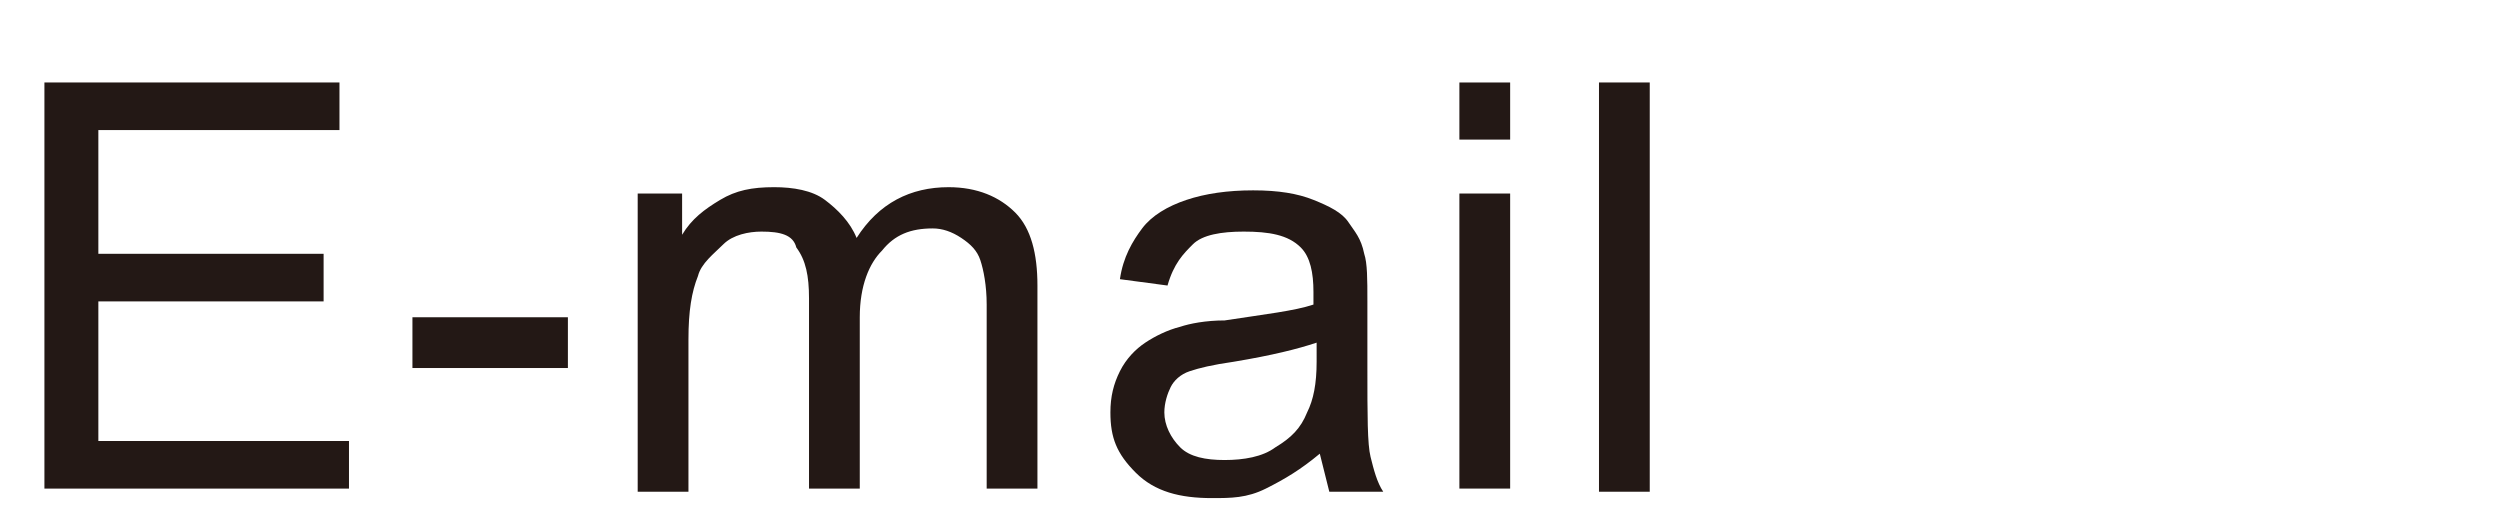
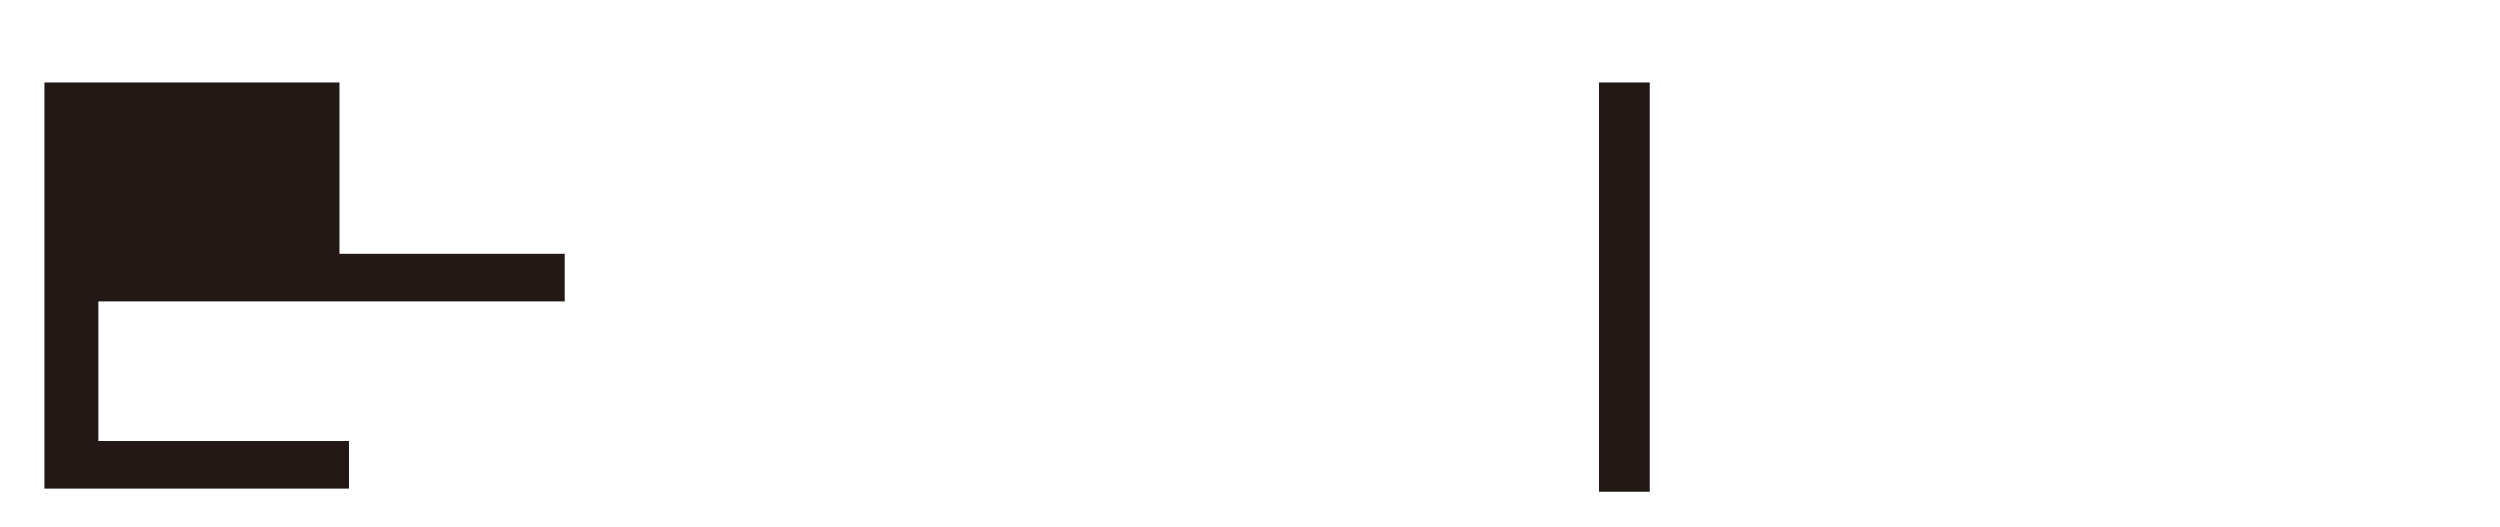
<svg xmlns="http://www.w3.org/2000/svg" version="1.1" id="圖層_1" x="0px" y="0px" width="78.8px" height="16.6px" viewBox="0 0 78.8 16.6" style="enable-background:new 0 0 78.8 16.6;" xml:space="preserve">
  <style type="text/css">
	.st0{fill:#231815;}
</style>
  <g>
-     <path class="st0" d="M1.4,15.4V2.6h9.3v1.5H3.1V8h7.1v1.5H3.1v4.4H11v1.5H1.4z" />
-     <path class="st0" d="M13,11.6V10h4.9v1.6H13z" />
-     <path class="st0" d="M20.1,15.4V6.1h1.4v1.3c0.3-0.5,0.7-0.8,1.2-1.1s1-0.4,1.7-0.4C25,5.9,25.6,6,26,6.3S26.8,7,27,7.5   c0.7-1.1,1.7-1.6,2.9-1.6c0.9,0,1.6,0.3,2.1,0.8S32.7,8,32.7,9v6.4h-1.6V9.6c0-0.6-0.1-1.1-0.2-1.4c-0.1-0.3-0.3-0.5-0.6-0.7   s-0.6-0.3-0.9-0.3c-0.7,0-1.2,0.2-1.6,0.7c-0.4,0.4-0.7,1.1-0.7,2.1v5.4h-1.6V9.4c0-0.7-0.1-1.2-0.4-1.6C25,7.4,24.6,7.3,24,7.3   c-0.4,0-0.9,0.1-1.2,0.4s-0.7,0.6-0.8,1c-0.2,0.5-0.3,1.1-0.3,2v4.8H20.1z" />
-     <path class="st0" d="M41.6,14.3c-0.6,0.5-1.1,0.8-1.7,1.1s-1.1,0.3-1.7,0.3c-1,0-1.8-0.2-2.4-0.8S35,13.8,35,13   c0-0.5,0.1-0.9,0.3-1.3s0.5-0.7,0.8-0.9s0.7-0.4,1.1-0.5c0.3-0.1,0.8-0.2,1.4-0.2c1.3-0.2,2.2-0.3,2.8-0.5c0-0.2,0-0.4,0-0.4   c0-0.6-0.1-1.1-0.4-1.4c-0.4-0.4-1-0.5-1.8-0.5c-0.7,0-1.3,0.1-1.6,0.4S37,8.3,36.8,9l-1.5-0.2c0.1-0.7,0.4-1.2,0.7-1.6   s0.8-0.7,1.4-0.9s1.3-0.3,2.1-0.3c0.8,0,1.4,0.1,1.9,0.3s0.9,0.4,1.1,0.7S42.9,7.5,43,8c0.1,0.3,0.1,0.8,0.1,1.5v2.1   c0,1.5,0,2.4,0.1,2.8s0.2,0.8,0.4,1.1h-1.7C41.8,15.1,41.7,14.7,41.6,14.3z M41.5,10.8c-0.6,0.2-1.4,0.4-2.6,0.6   c-0.7,0.1-1.1,0.2-1.4,0.3S37,12,36.9,12.2s-0.2,0.5-0.2,0.8c0,0.4,0.2,0.8,0.5,1.1s0.8,0.4,1.4,0.4c0.6,0,1.2-0.1,1.6-0.4   c0.5-0.3,0.8-0.6,1-1.1c0.2-0.4,0.3-0.9,0.3-1.6V10.8z" />
-     <path class="st0" d="M46,4.4V2.6h1.6v1.8H46z M46,15.4V6.1h1.6v9.3H46z" />
+     <path class="st0" d="M1.4,15.4V2.6h9.3v1.5V8h7.1v1.5H3.1v4.4H11v1.5H1.4z" />
    <path class="st0" d="M50.4,15.4V2.6H52v12.9H50.4z" />
  </g>
</svg>